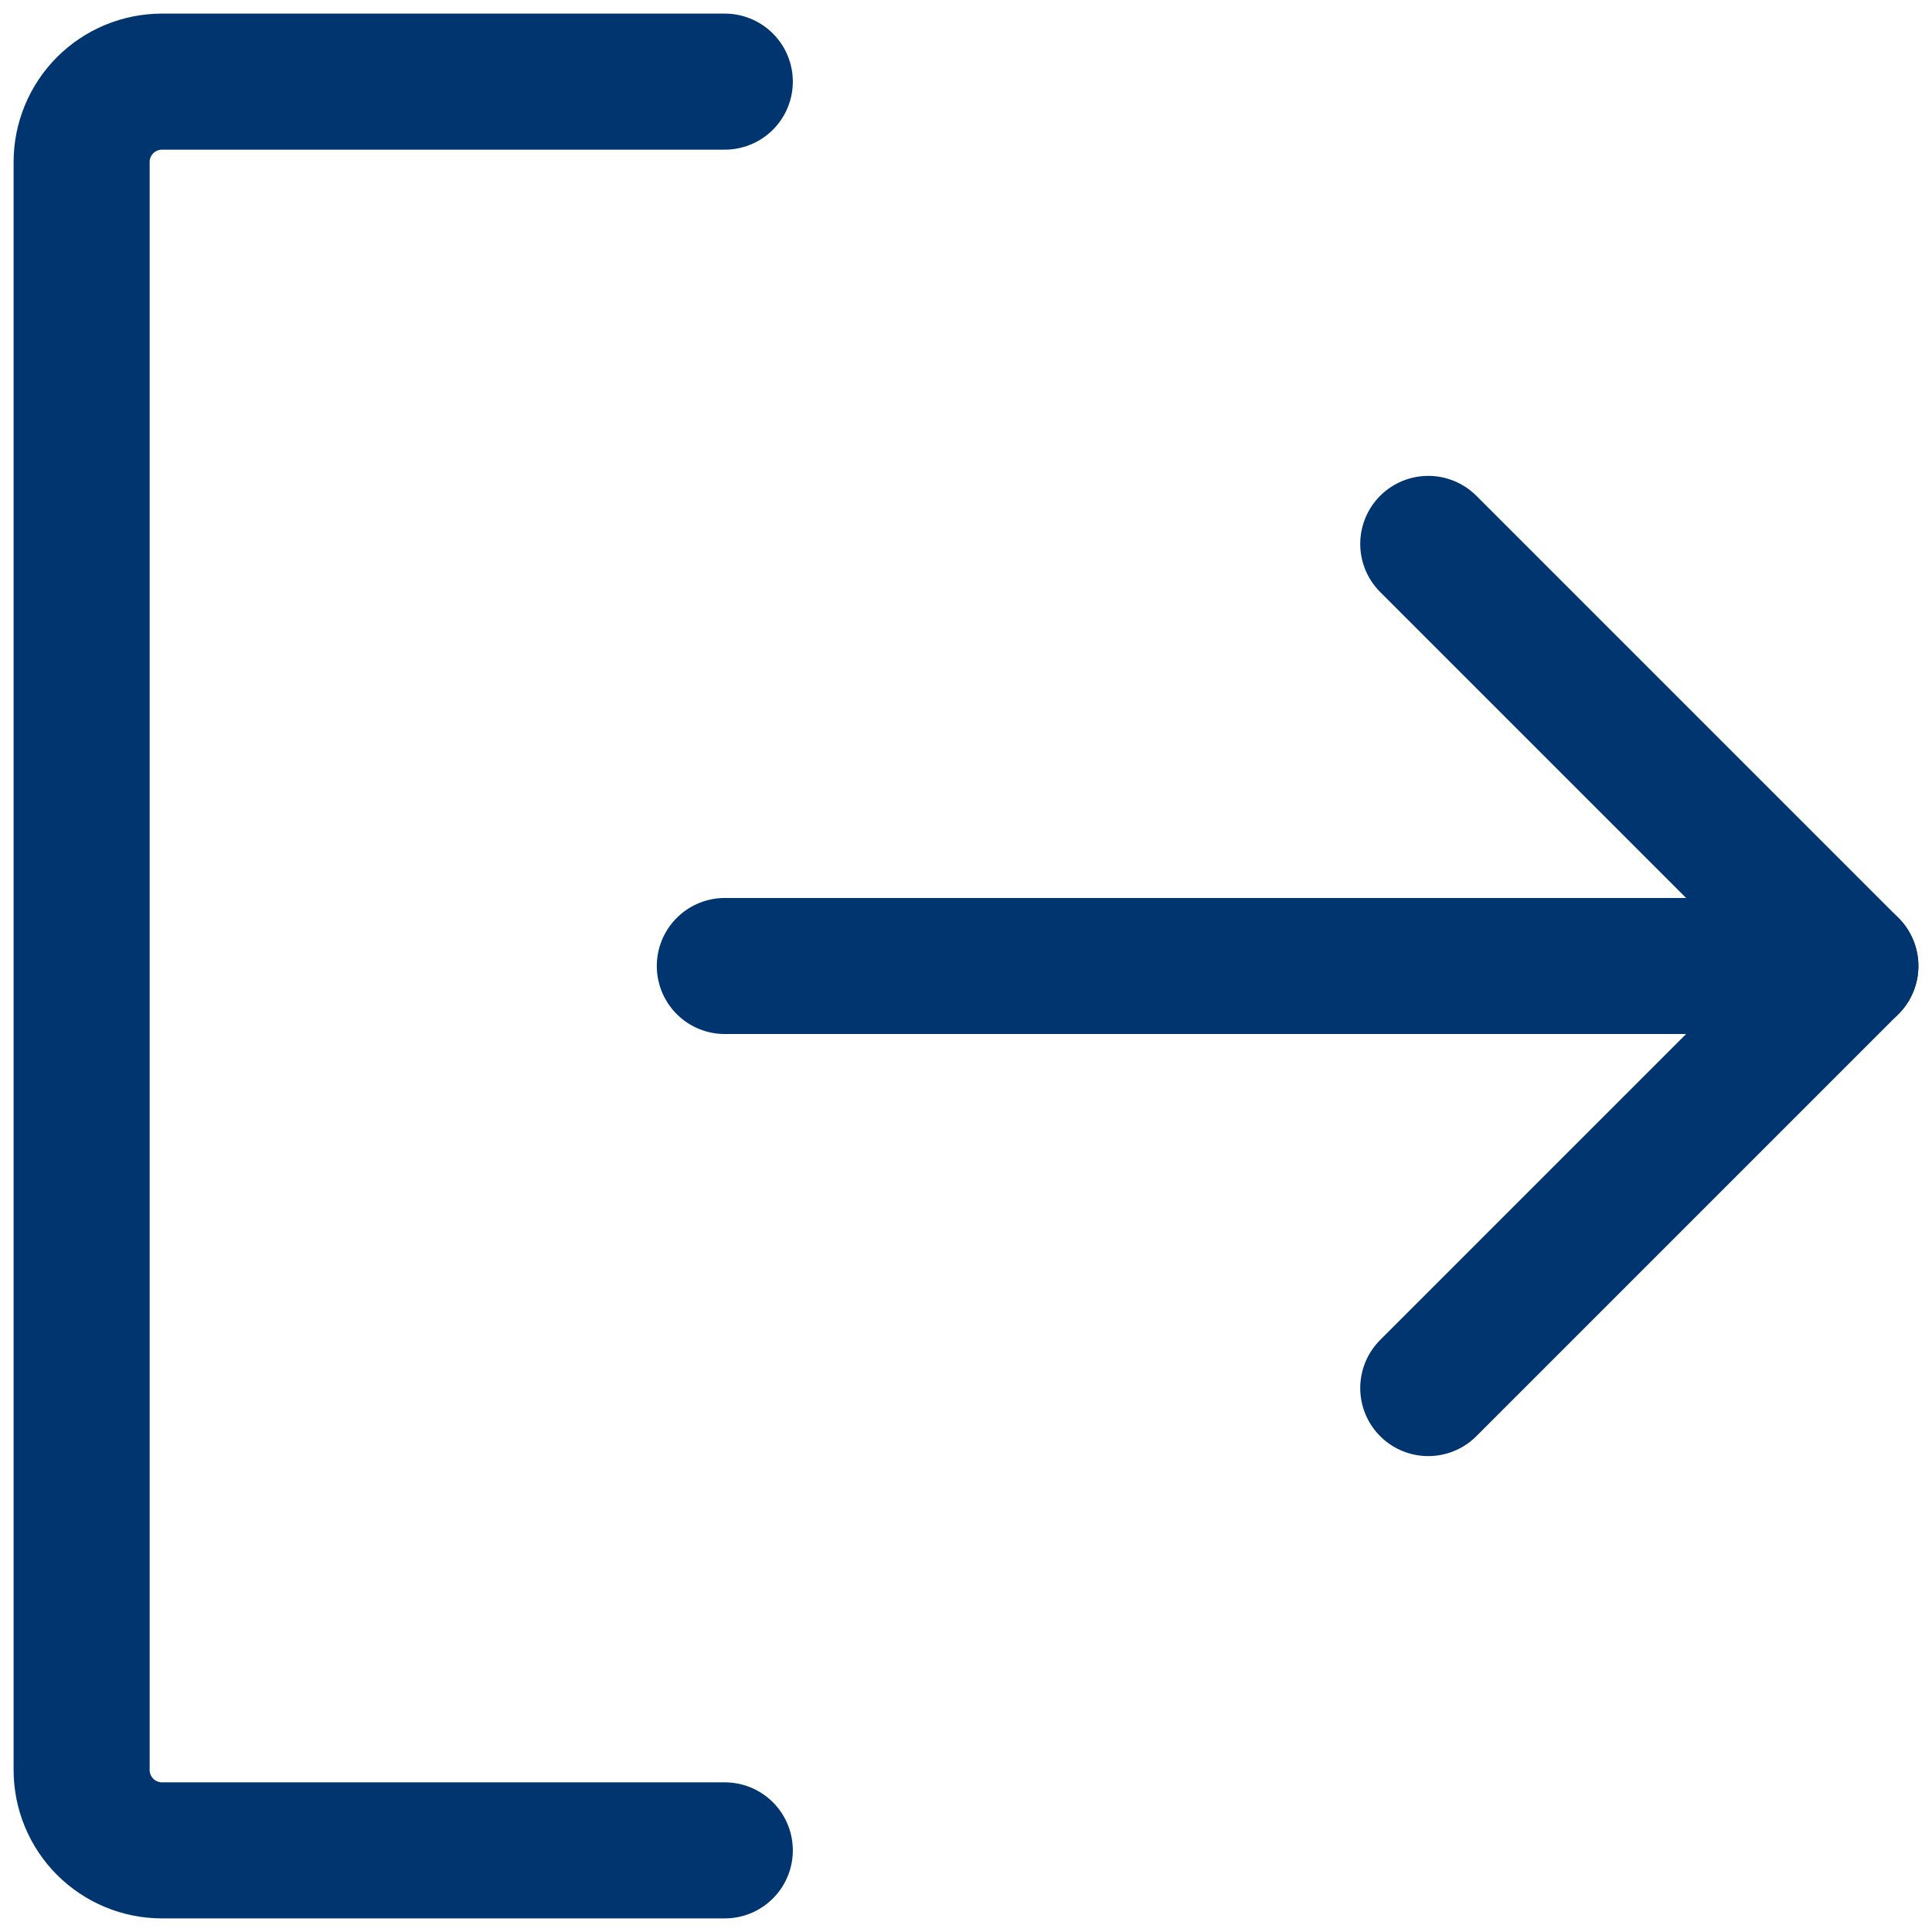
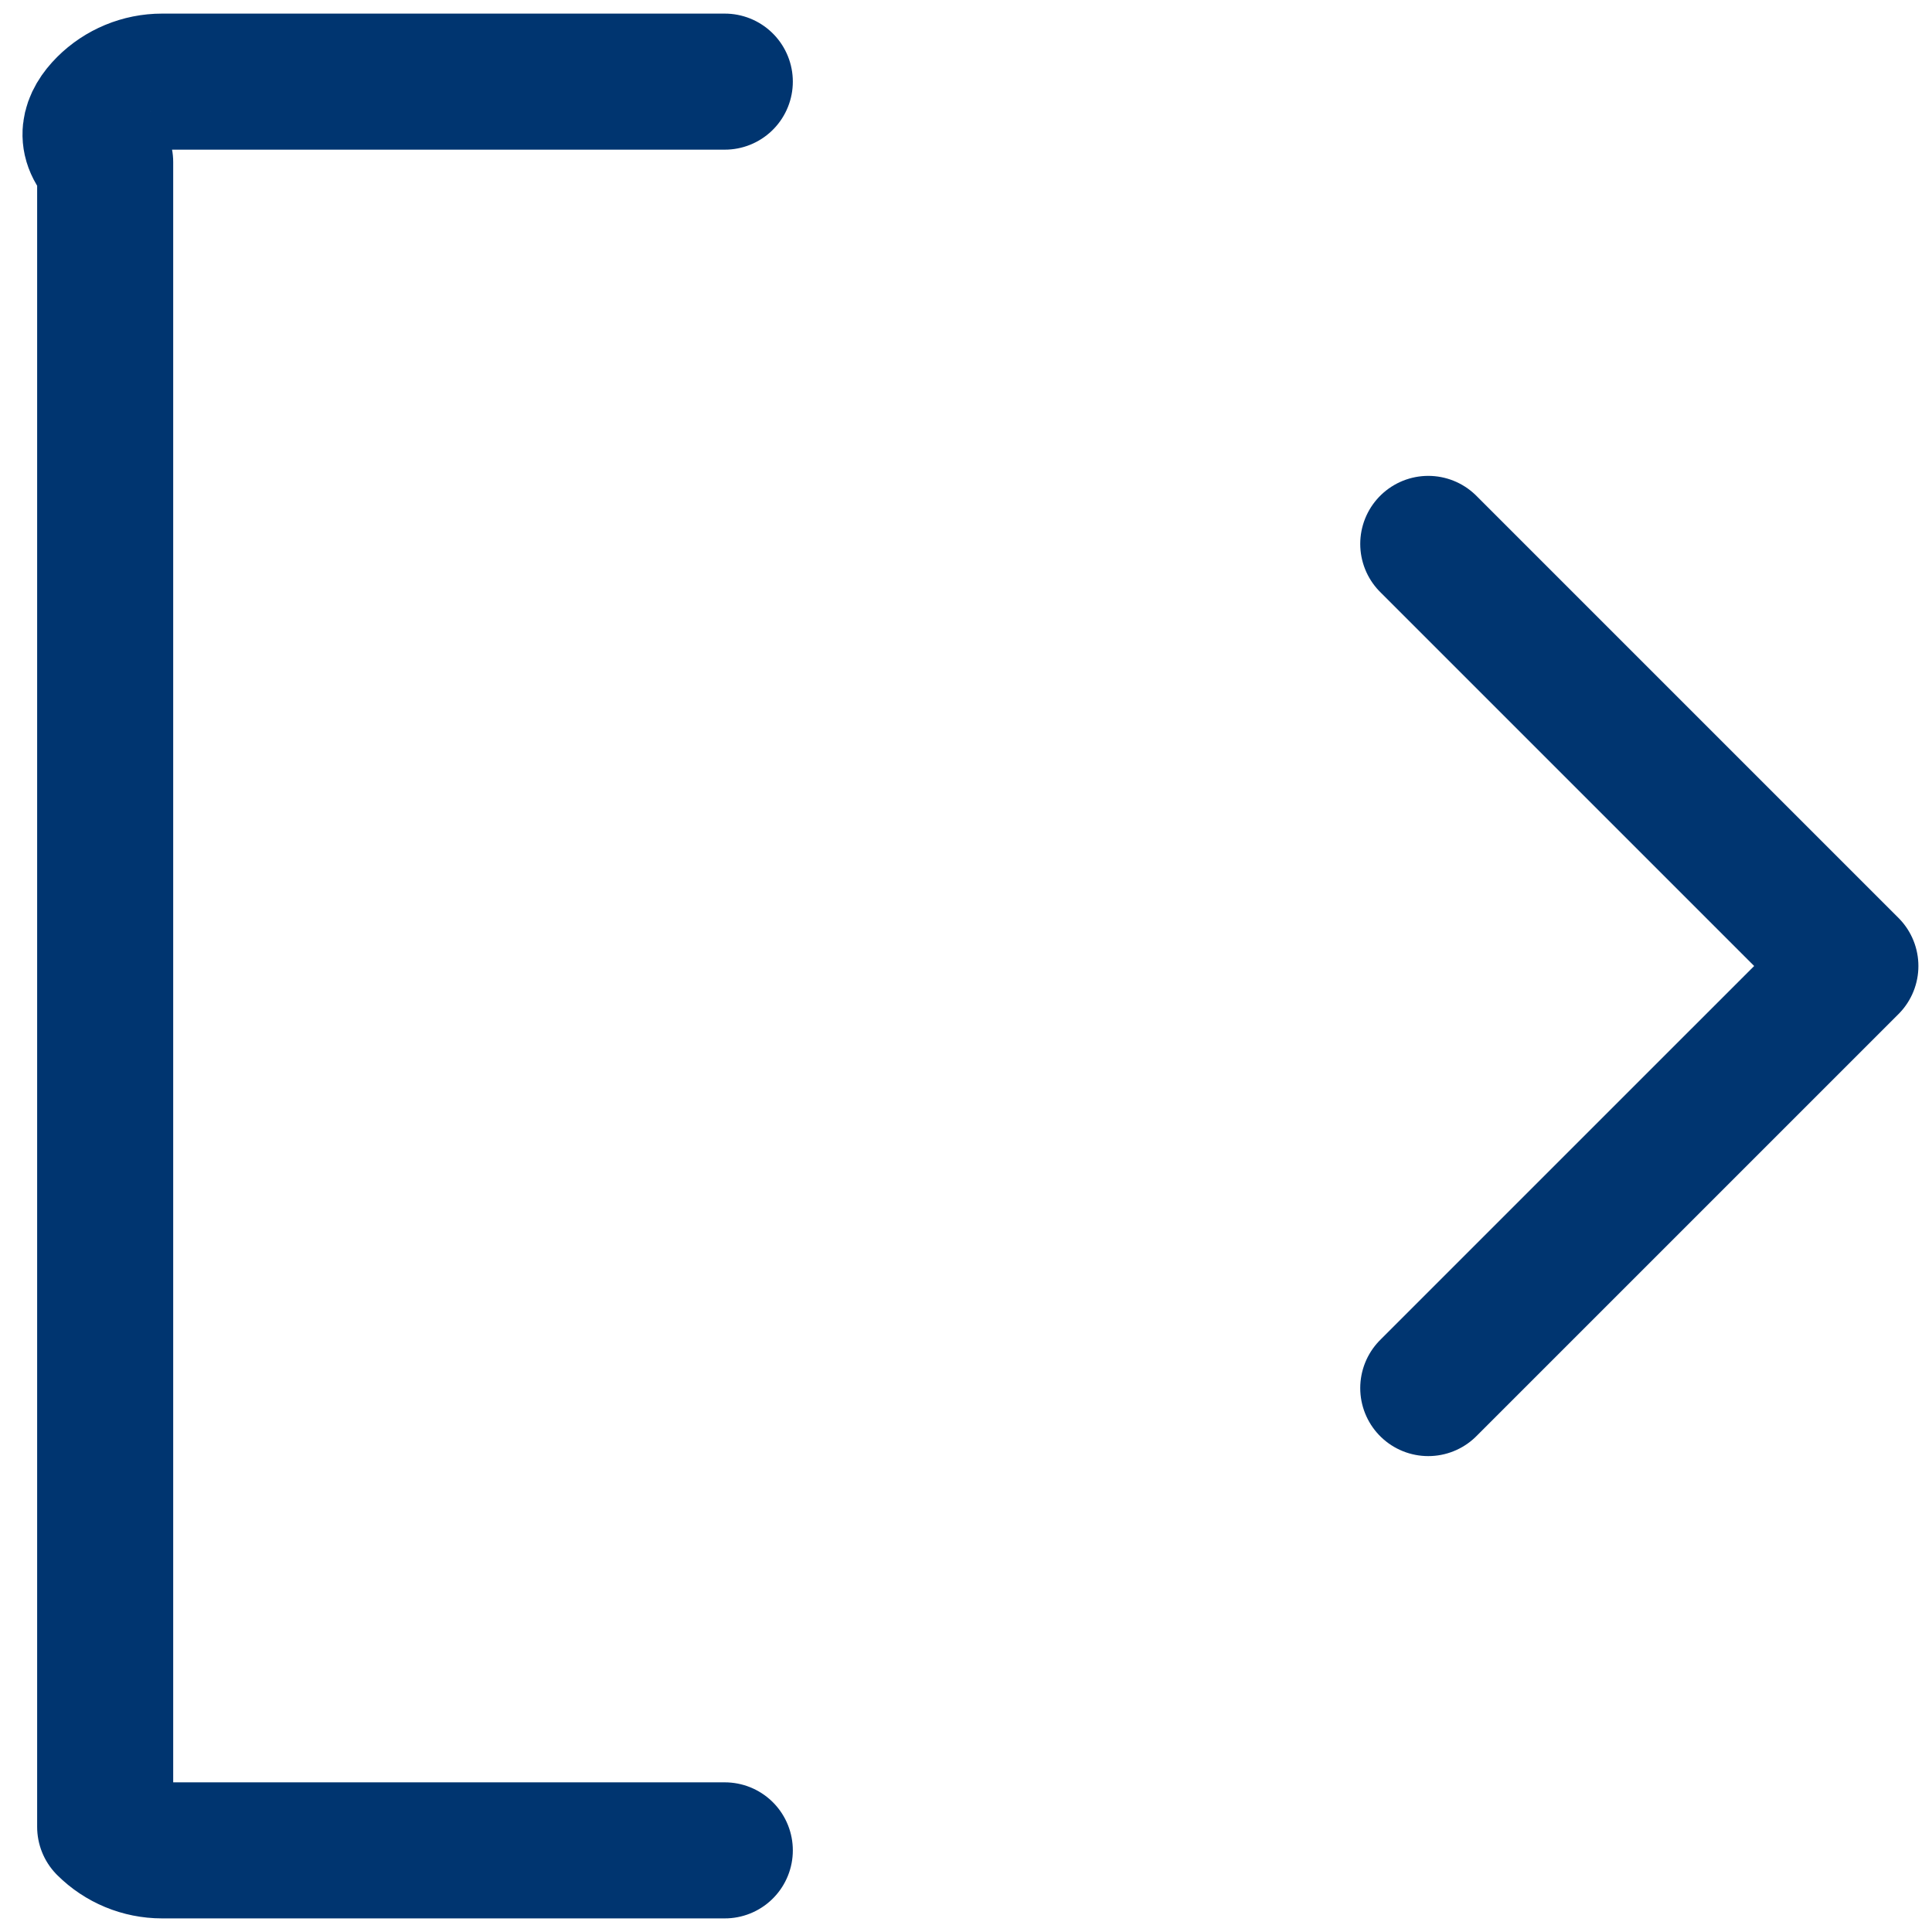
<svg xmlns="http://www.w3.org/2000/svg" width="71" height="71" viewBox="0 0 71 71" fill="none">
  <path d="M52.488 19.988L68 35.5L52.488 51.011" stroke="#003570" stroke-width="5" stroke-linecap="round" stroke-linejoin="round" />
-   <path d="M26.637 35.5H68" stroke="#003570" stroke-width="5" stroke-linecap="round" stroke-linejoin="round" />
-   <path d="M26.636 68H5.955C5.171 68 4.419 67.689 3.865 67.135C3.311 66.581 3 65.829 3 65.046V5.955C3 5.171 3.311 4.419 3.865 3.865C4.419 3.311 5.171 3 5.955 3H26.636" stroke="#003570" stroke-width="5" stroke-linecap="round" stroke-linejoin="round" />
+   <path d="M26.636 68H5.955C5.171 68 4.419 67.689 3.865 67.135V5.955C3 5.171 3.311 4.419 3.865 3.865C4.419 3.311 5.171 3 5.955 3H26.636" stroke="#003570" stroke-width="5" stroke-linecap="round" stroke-linejoin="round" />
</svg>